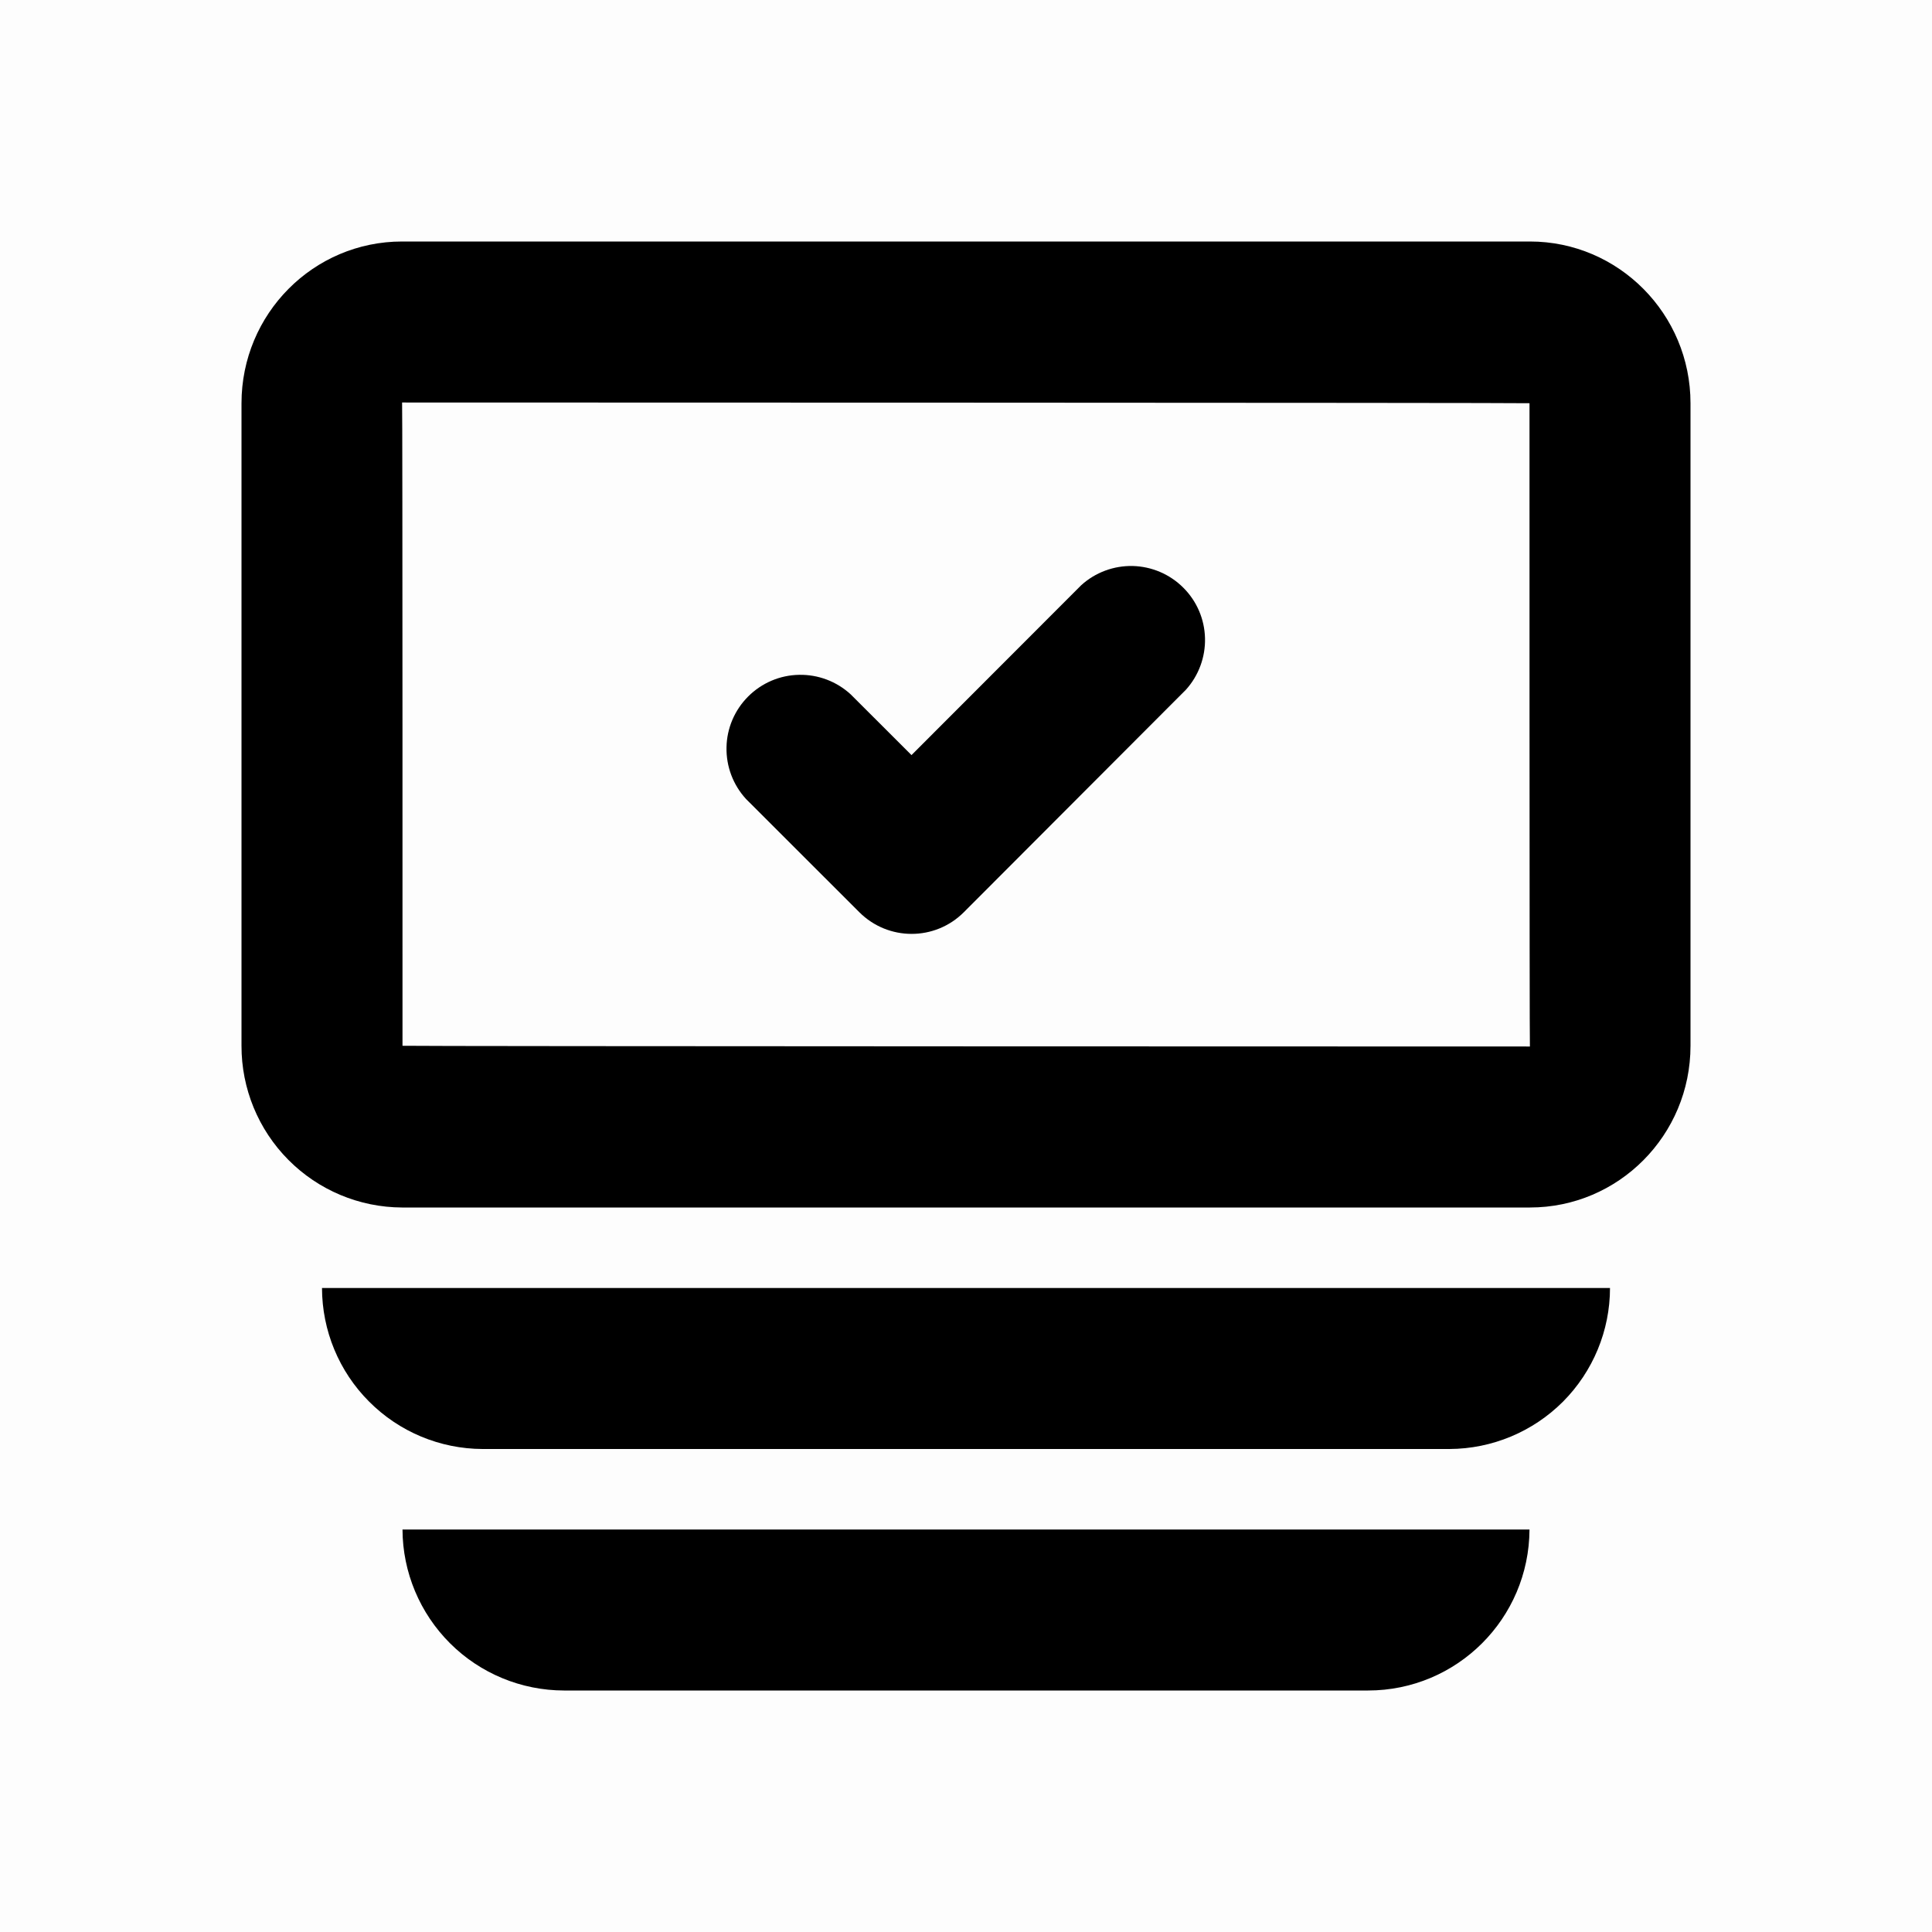
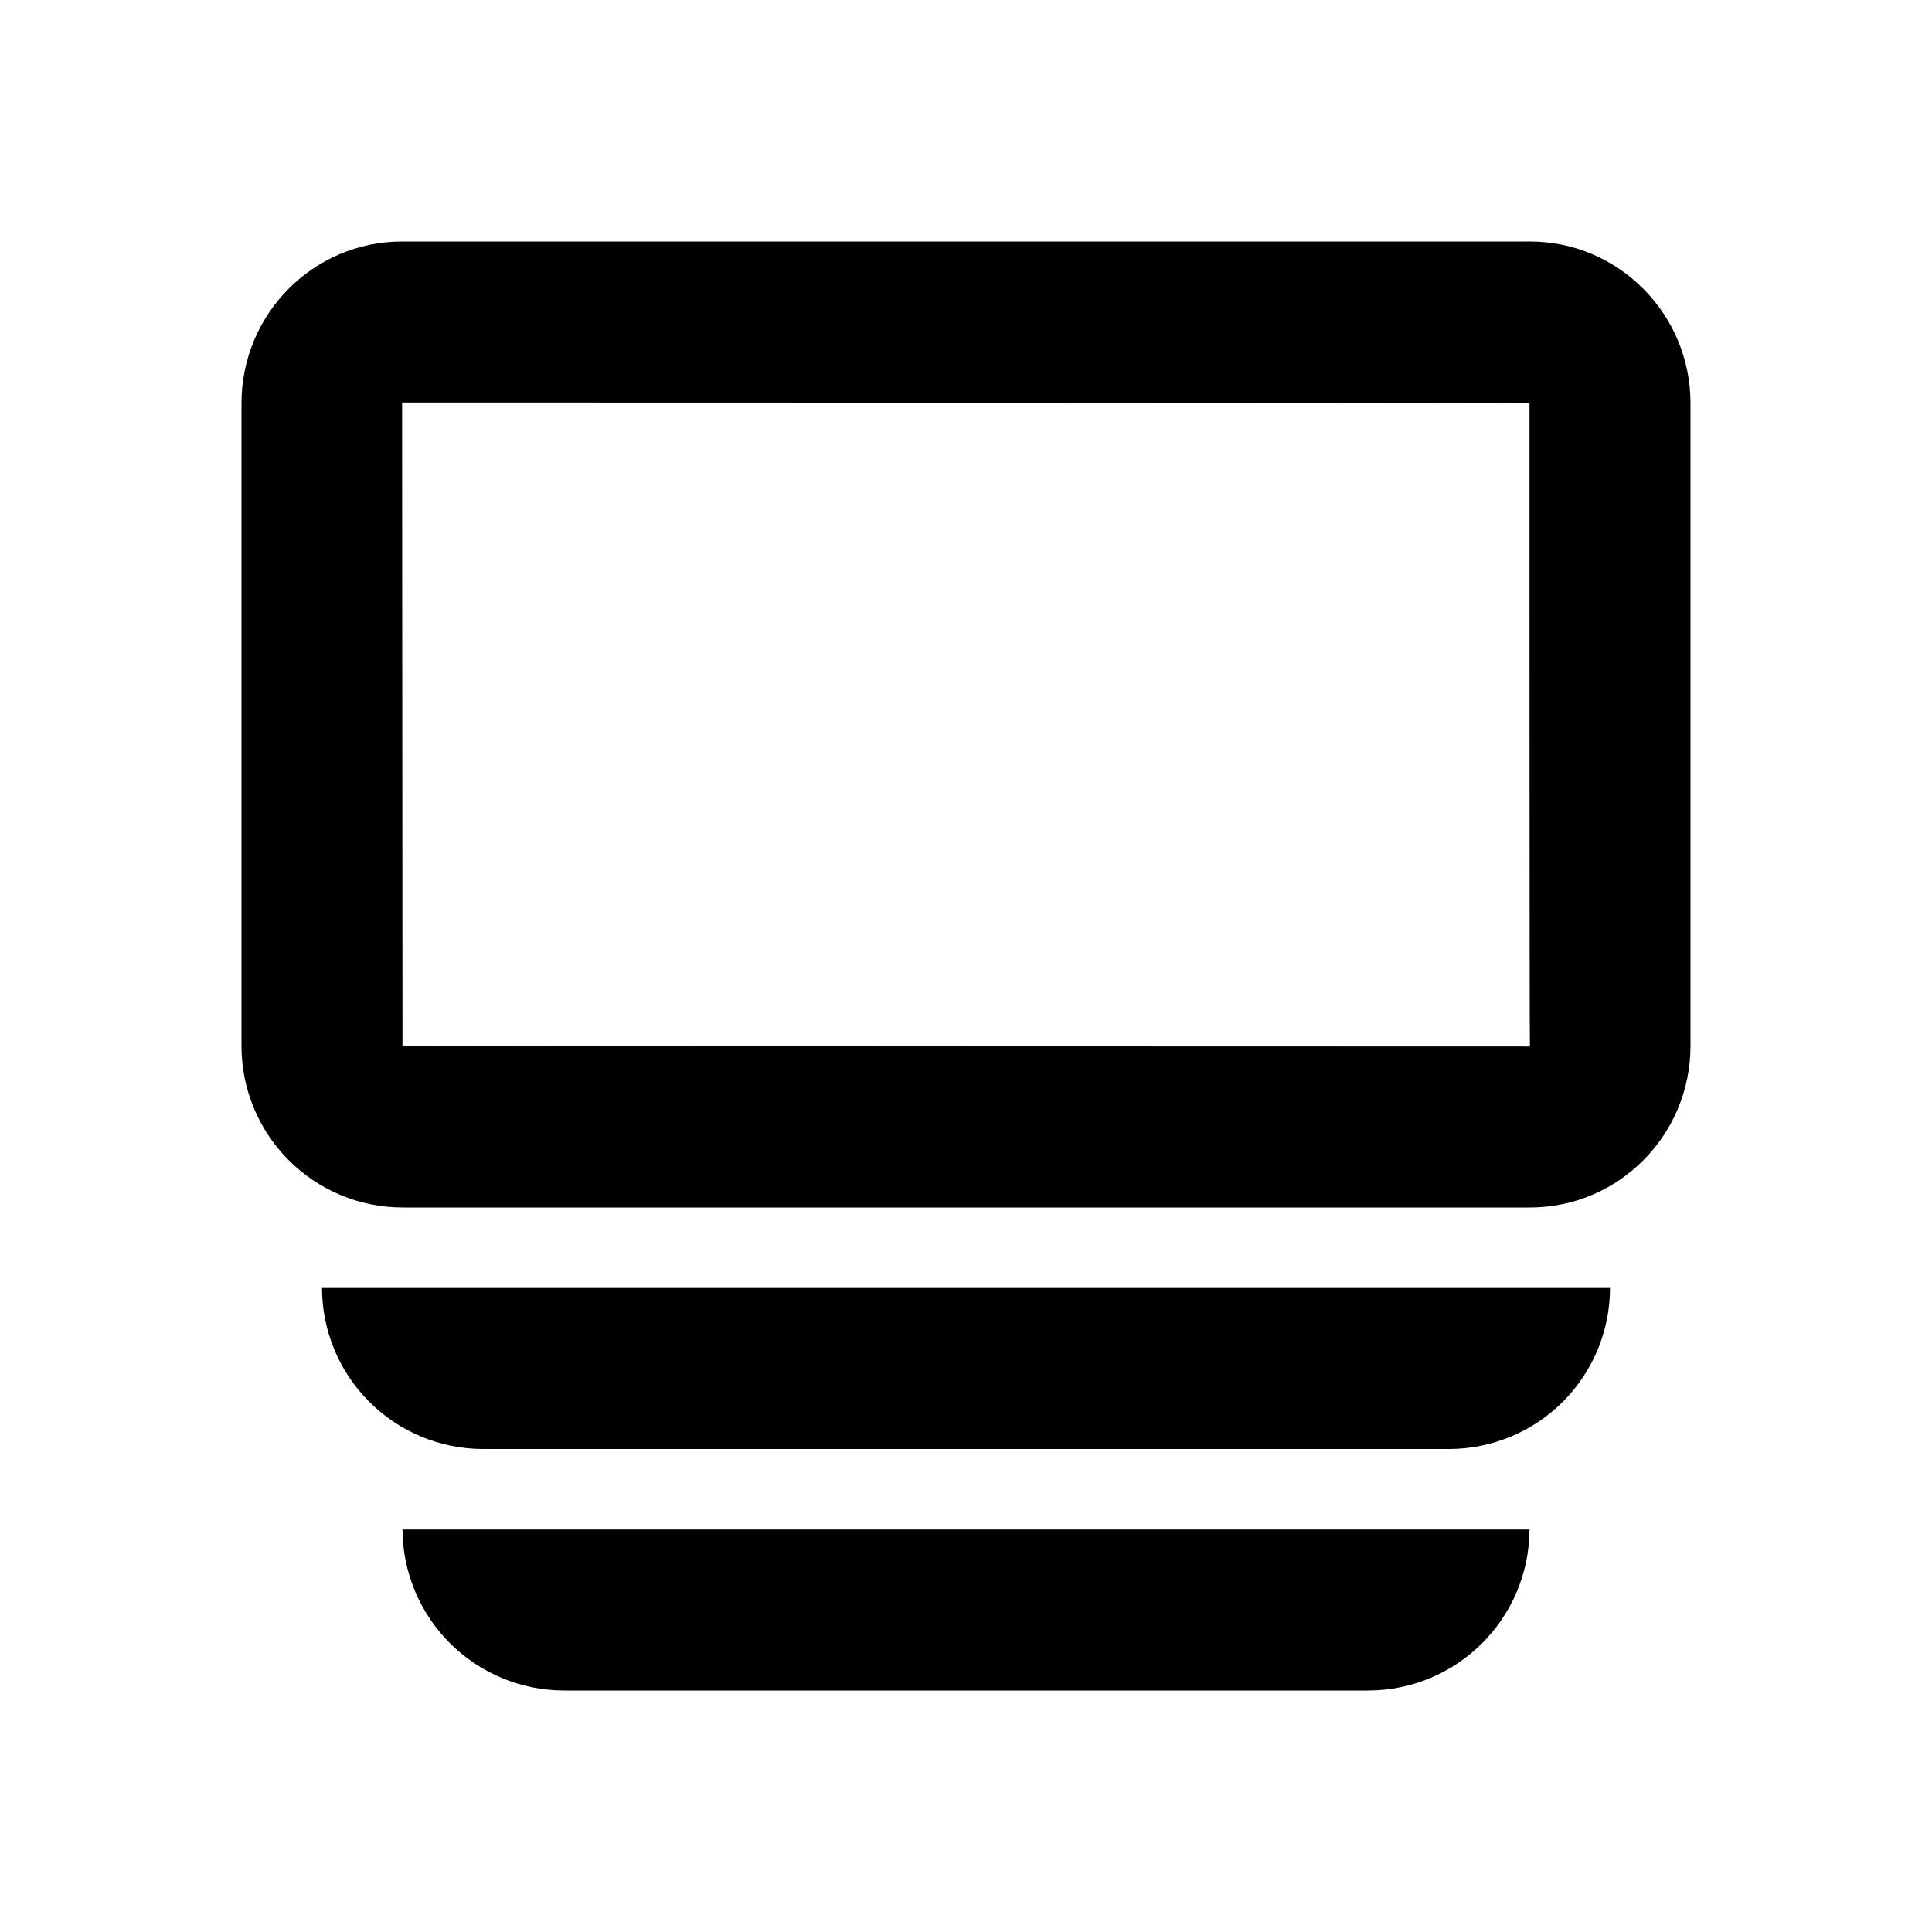
<svg xmlns="http://www.w3.org/2000/svg" width="24" height="24" viewBox="0 0 24 24" fill="none">
-   <rect width="24" height="24" fill="black" fill-opacity="0.01" />
-   <path d="M5 12.991C5 12.998 19.005 13 19.005 13C18.999 13 19 5.009 19 5.009C19 5.002 4.995 5 4.995 5C5.001 5 5 12.991 5 12.991ZM3 5.01C3 3.899 3.893 3 4.995 3H19.005C20.107 3 21 3.902 21 5.009V12.991C21 14.101 20.107 15 19.005 15H4.995C4.464 14.998 3.956 14.785 3.582 14.408C3.208 14.031 2.999 13.522 3 12.991V5.01ZM19 19C18.995 20.105 18.1 21 16.994 21H7.006C6.475 20.999 5.966 20.788 5.591 20.414C5.215 20.039 5.002 19.531 5 19H19ZM20 16C20 16.529 19.789 17.037 19.416 17.412C19.042 17.786 18.535 17.998 18.006 18H5.994C5.465 17.998 4.958 17.786 4.585 17.411C4.211 17.037 4.001 16.529 4 16H20Z" fill="black" />
-   <path fill-rule="evenodd" clip-rule="evenodd" d="M10.674 11.331C11.034 11.691 11.615 11.691 11.974 11.331L14.732 8.568C14.89 8.393 14.975 8.163 14.969 7.927C14.963 7.691 14.867 7.467 14.699 7.3C14.532 7.133 14.307 7.037 14.071 7.031C13.835 7.026 13.606 7.111 13.431 7.27L11.323 9.38L10.568 8.626C10.393 8.465 10.163 8.378 9.926 8.383C9.688 8.387 9.462 8.484 9.294 8.652C9.126 8.82 9.029 9.046 9.025 9.284C9.02 9.521 9.107 9.751 9.268 9.926L10.674 11.331Z" fill="black" />
+   <path d="M5 12.991C5 12.998 19.005 13 19.005 13C18.999 13 19 5.009 19 5.009C19 5.002 4.995 5 4.995 5ZM3 5.01C3 3.899 3.893 3 4.995 3H19.005C20.107 3 21 3.902 21 5.009V12.991C21 14.101 20.107 15 19.005 15H4.995C4.464 14.998 3.956 14.785 3.582 14.408C3.208 14.031 2.999 13.522 3 12.991V5.01ZM19 19C18.995 20.105 18.1 21 16.994 21H7.006C6.475 20.999 5.966 20.788 5.591 20.414C5.215 20.039 5.002 19.531 5 19H19ZM20 16C20 16.529 19.789 17.037 19.416 17.412C19.042 17.786 18.535 17.998 18.006 18H5.994C5.465 17.998 4.958 17.786 4.585 17.411C4.211 17.037 4.001 16.529 4 16H20Z" fill="black" />
</svg>